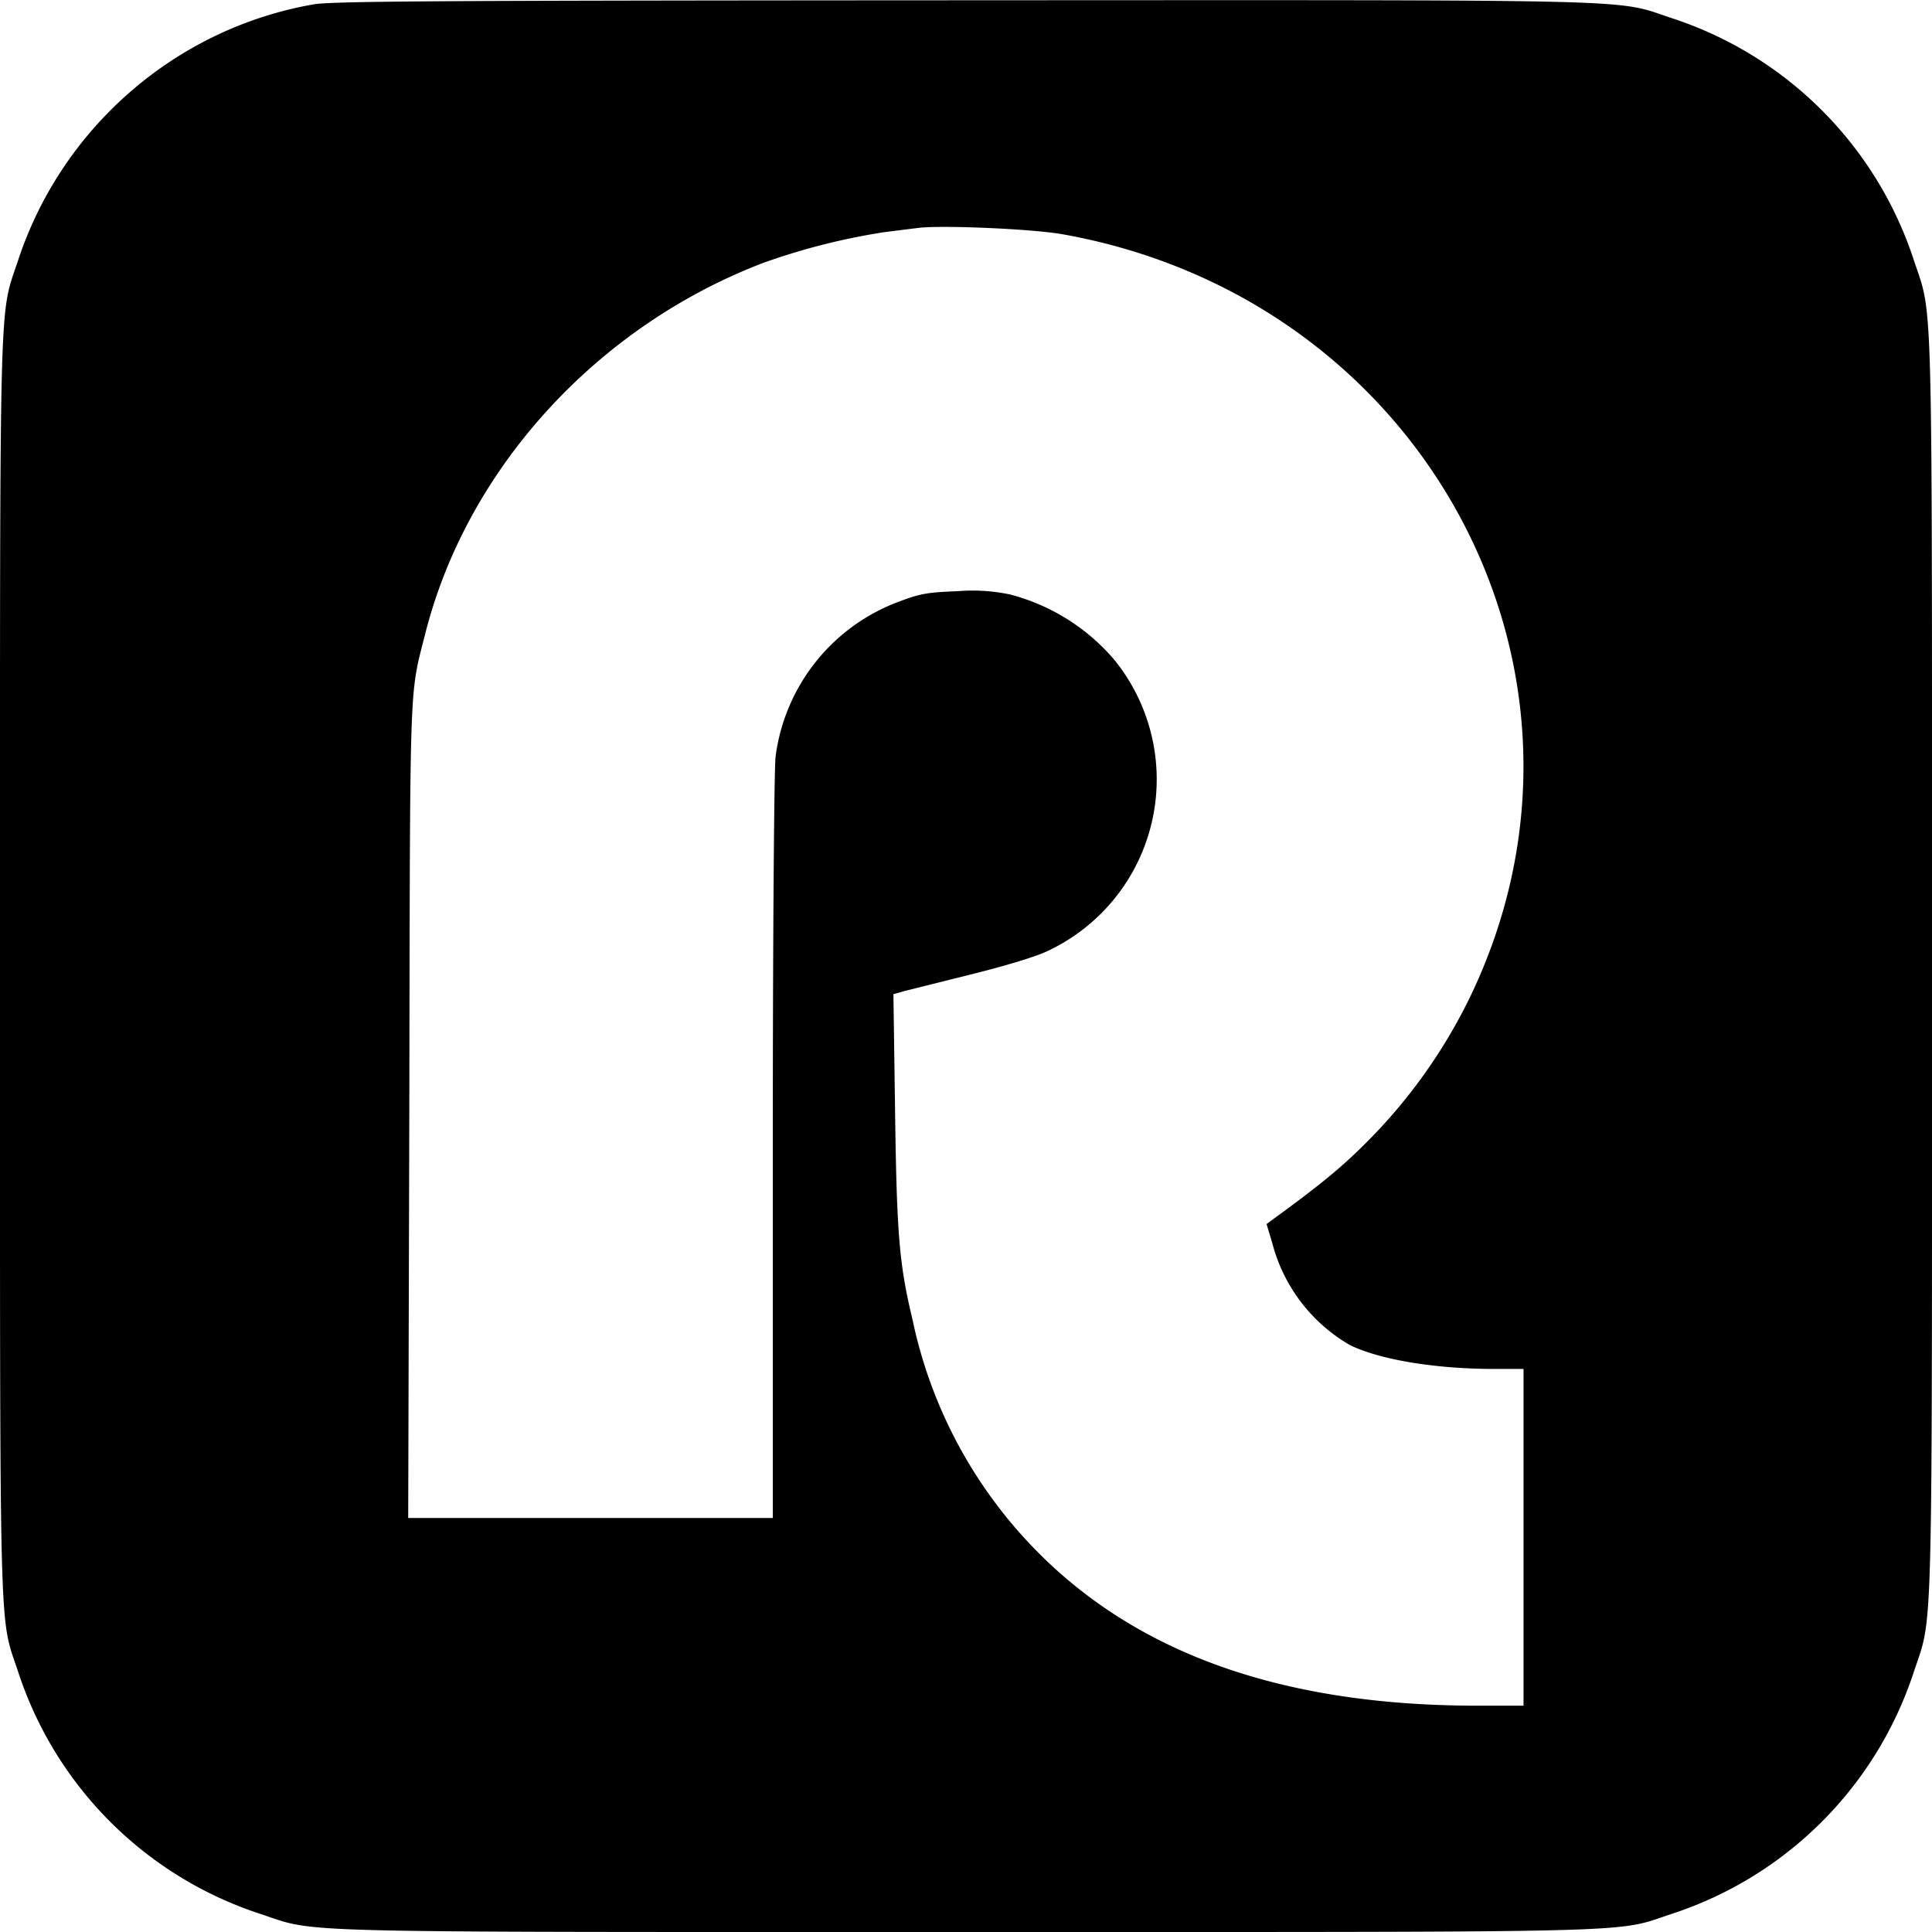
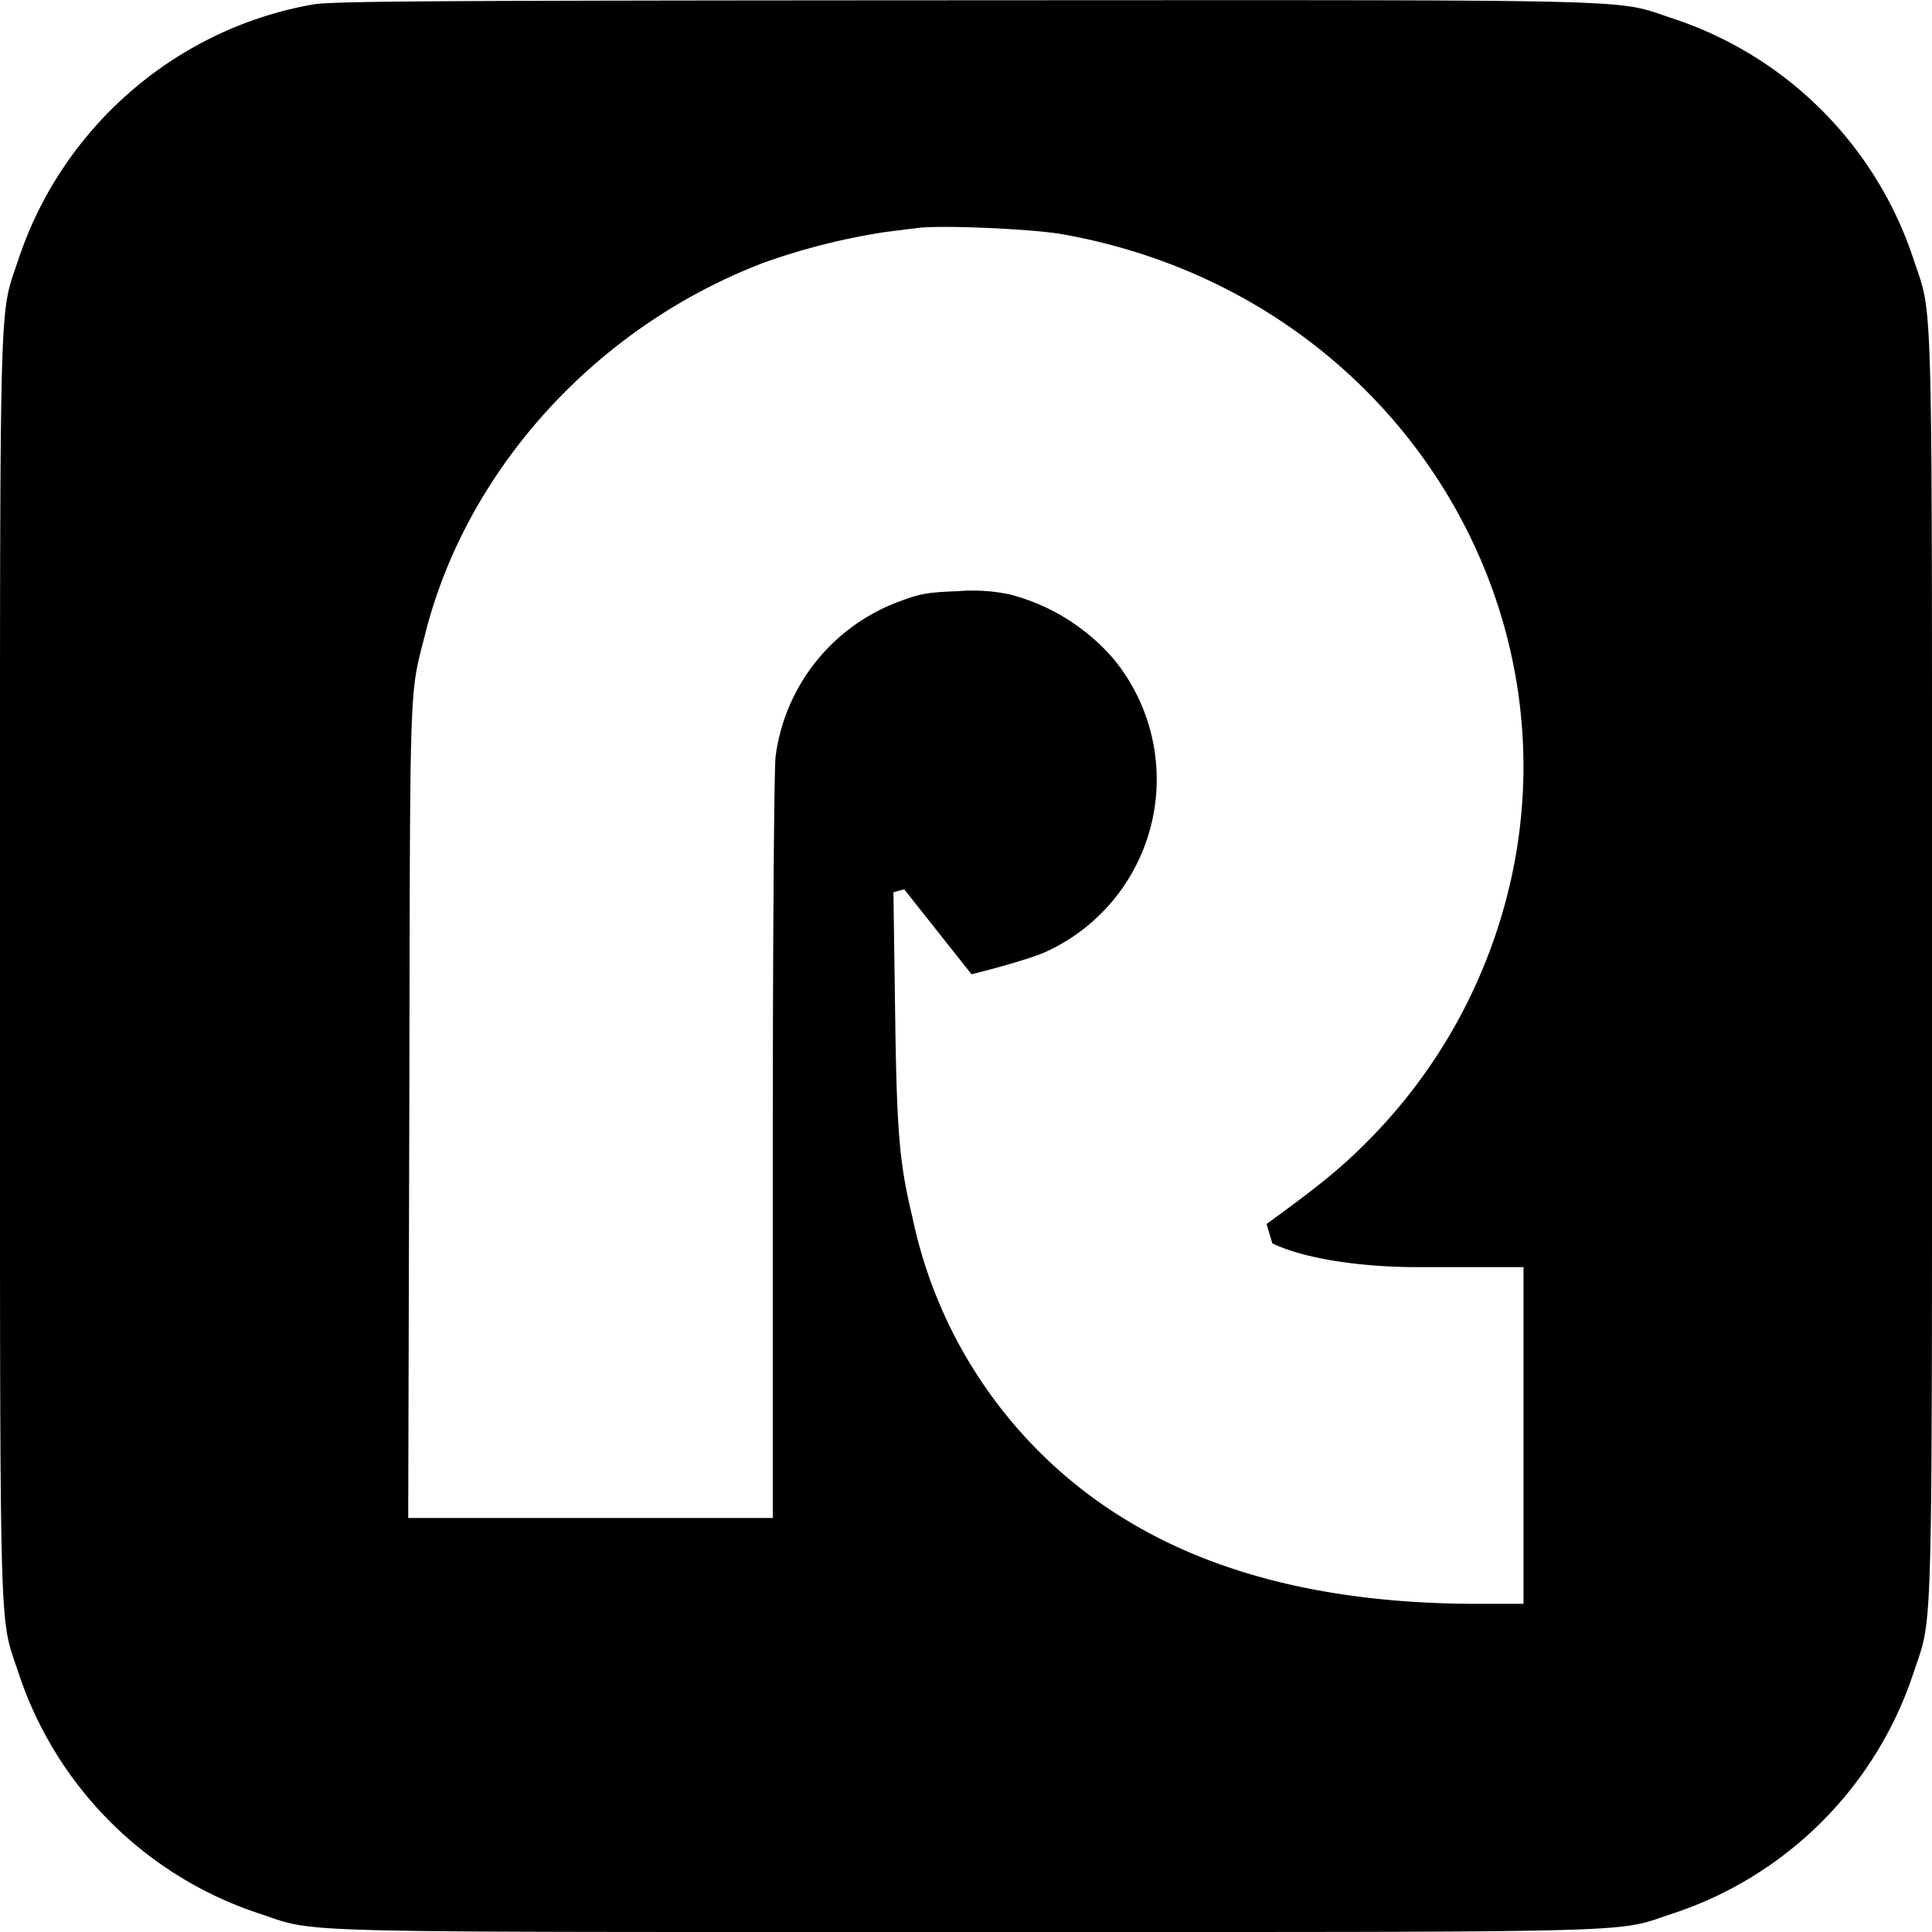
<svg xmlns="http://www.w3.org/2000/svg" version="1.0" width="933.3" height="933.3" viewBox="0 0 700 700">
-   <path d="M113.5 1.6c-49.7 8.7-91 44.5-106.9 92.6C-.4 115.4 0 98.7 0 350s-.4 234.6 6.6 255.8a137 137 0 0 0 87.6 87.6c21.2 7 4.5 6.6 255.8 6.6s234.6.4 255.8-6.6a137 137 0 0 0 87.6-87.6c7-21.2 6.6-4.5 6.6-255.8s.4-234.6-6.6-255.8a137 137 0 0 0-87.6-87.6C584.6-.4 601.4 0 349.1.1 158.7.2 120.2.4 113.5 1.6zm271.6 83.3c131.6 23.5 204.1 159.4 147.4 276.6a194.4 194.4 0 0 1-38 53c-8.5 8.5-16.4 15-32.9 27l-2.7 2 2.1 7a60.1 60.1 0 0 0 28.2 36.9c11 5.3 30.9 8.6 52.5 8.6H552v122h-17.2c-67.5-.1-118.8-17.4-155.5-52.4a168.7 168.7 0 0 1-48.7-87.6c-4.8-20-5.7-30.7-6.3-75.7l-.6-42.1 3.9-1.1L352 353c12.1-3 23.4-6.4 27.5-8.4a68.7 68.7 0 0 0 24.1-105.7 74.2 74.2 0 0 0-37.6-23.5 65.5 65.5 0 0 0-19-1.2c-10.9.4-13.6.9-20.8 3.6a69.4 69.4 0 0 0-45.2 56.4c-.5 4.3-1 63.2-1 141.5V550H147.9l.4-147.3c.3-160.5-.1-149.8 5.8-173.2 15.1-59.6 62-111.1 122.3-134.2a238 238 0 0 1 44.1-11.2l12-1.5c8.1-1.1 41.5.3 52.6 2.3z" />
+   <path d="M113.5 1.6c-49.7 8.7-91 44.5-106.9 92.6C-.4 115.4 0 98.7 0 350s-.4 234.6 6.6 255.8a137 137 0 0 0 87.6 87.6c21.2 7 4.5 6.6 255.8 6.6s234.6.4 255.8-6.6a137 137 0 0 0 87.6-87.6c7-21.2 6.6-4.5 6.6-255.8s.4-234.6-6.6-255.8a137 137 0 0 0-87.6-87.6C584.6-.4 601.4 0 349.1.1 158.7.2 120.2.4 113.5 1.6zm271.6 83.3c131.6 23.5 204.1 159.4 147.4 276.6a194.4 194.4 0 0 1-38 53c-8.5 8.5-16.4 15-32.9 27l-2.7 2 2.1 7c11 5.3 30.9 8.6 52.5 8.6H552v122h-17.2c-67.5-.1-118.8-17.4-155.5-52.4a168.7 168.7 0 0 1-48.7-87.6c-4.8-20-5.7-30.7-6.3-75.7l-.6-42.1 3.9-1.1L352 353c12.1-3 23.4-6.4 27.5-8.4a68.7 68.7 0 0 0 24.1-105.7 74.2 74.2 0 0 0-37.6-23.5 65.5 65.5 0 0 0-19-1.2c-10.9.4-13.6.9-20.8 3.6a69.4 69.4 0 0 0-45.2 56.4c-.5 4.3-1 63.2-1 141.5V550H147.9l.4-147.3c.3-160.5-.1-149.8 5.8-173.2 15.1-59.6 62-111.1 122.3-134.2a238 238 0 0 1 44.1-11.2l12-1.5c8.1-1.1 41.5.3 52.6 2.3z" />
</svg>